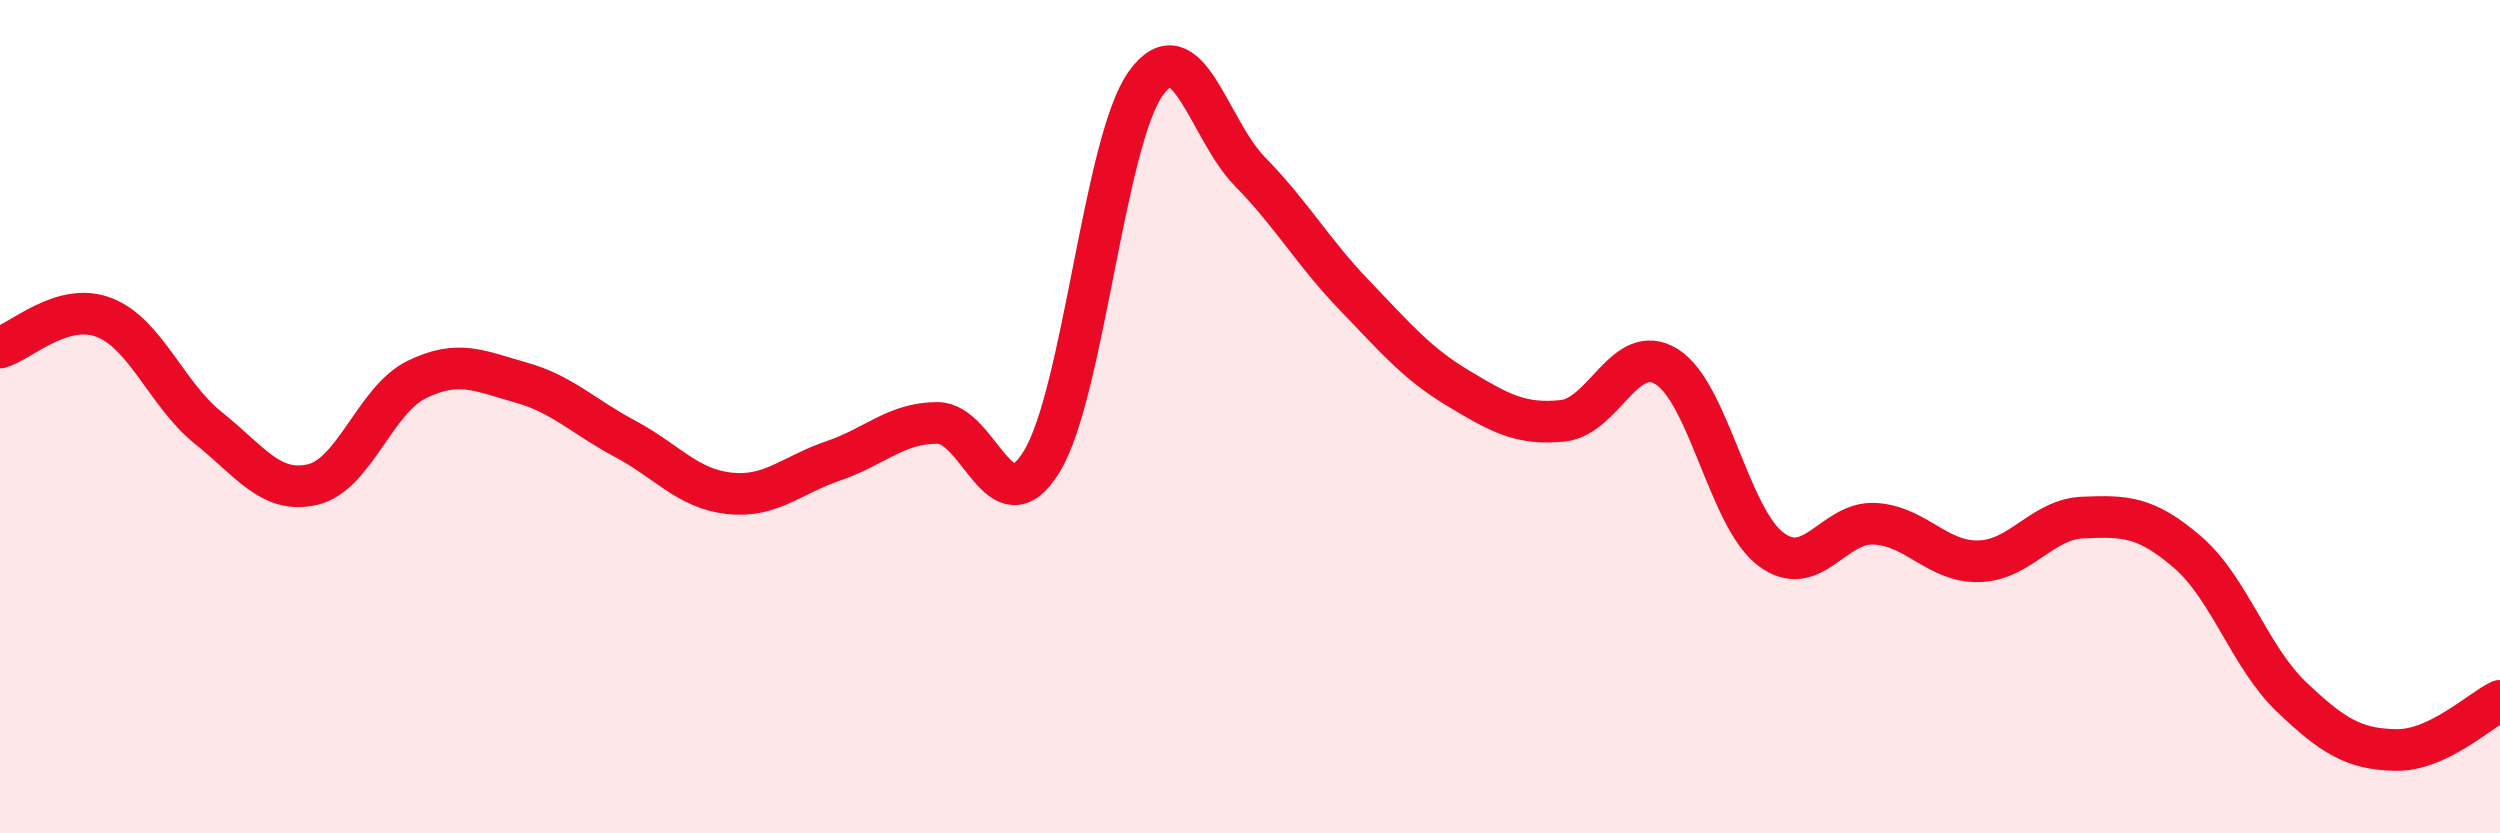
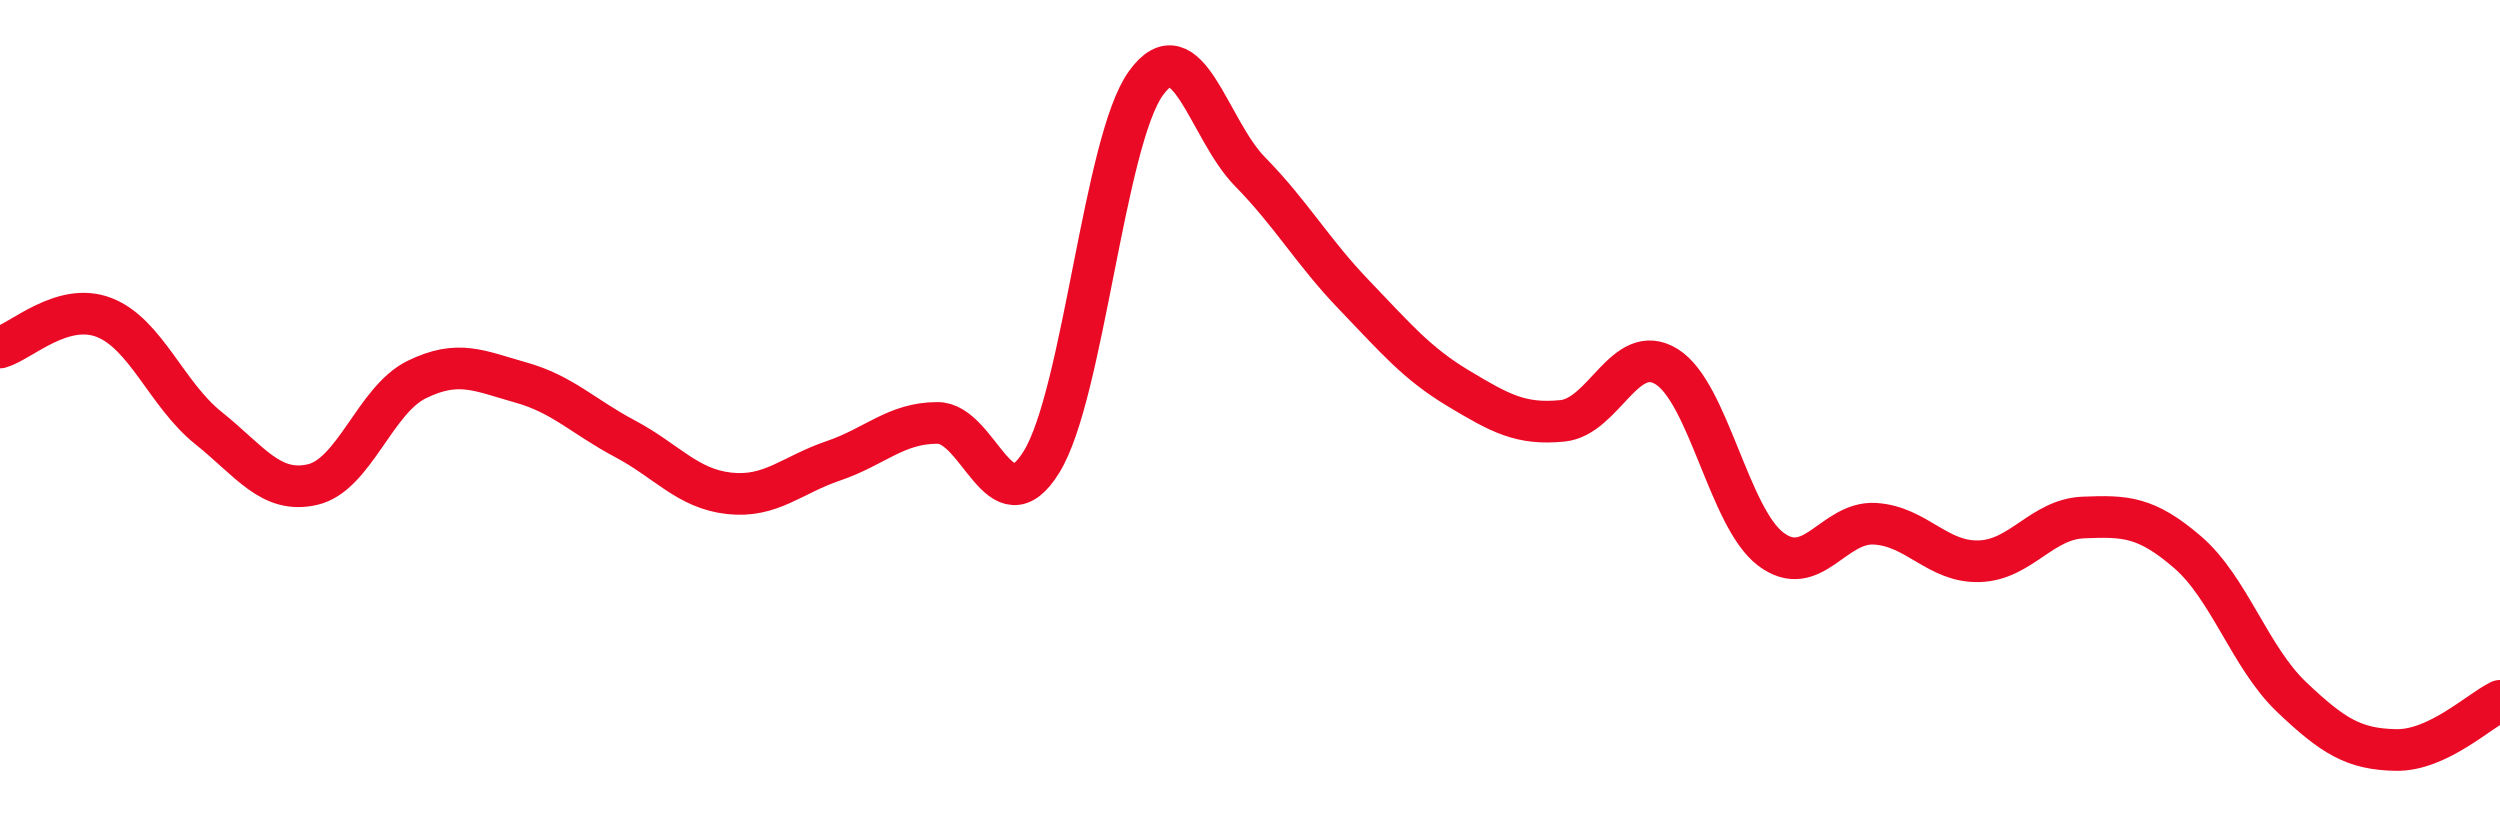
<svg xmlns="http://www.w3.org/2000/svg" width="60" height="20" viewBox="0 0 60 20">
-   <path d="M 0,8.34 C 0.5,8.2 1.5,7.23 2.5,7.62 C 3.5,8.01 4,9.47 5,10.27 C 6,11.07 6.5,11.86 7.5,11.63 C 8.5,11.4 9,9.6 10,9.11 C 11,8.62 11.5,8.9 12.5,9.18 C 13.5,9.46 14,10 15,10.53 C 16,11.06 16.5,11.73 17.5,11.84 C 18.5,11.95 19,11.4 20,11.06 C 21,10.72 21.5,10.15 22.5,10.15 C 23.5,10.15 24,12.71 25,11.08 C 26,9.45 26.5,3.39 27.5,2 C 28.5,0.61 29,3.1 30,4.12 C 31,5.14 31.5,6.04 32.5,7.08 C 33.5,8.12 34,8.72 35,9.32 C 36,9.92 36.5,10.2 37.5,10.1 C 38.5,10 39,8.18 40,8.8 C 41,9.42 41.5,12.43 42.5,13.18 C 43.5,13.93 44,12.51 45,12.57 C 46,12.63 46.5,13.5 47.5,13.47 C 48.5,13.44 49,12.46 50,12.42 C 51,12.38 51.5,12.39 52.5,13.25 C 53.5,14.11 54,15.78 55,16.73 C 56,17.68 56.5,17.98 57.5,18 C 58.5,18.02 59.5,17.06 60,16.82L60 20L0 20Z" fill="#EB0A25" opacity="0.1" stroke-linecap="round" stroke-linejoin="round" />
  <path d="M 0,8.34 C 0.5,8.2 1.5,7.23 2.5,7.62 C 3.5,8.01 4,9.47 5,10.27 C 6,11.07 6.5,11.86 7.5,11.63 C 8.5,11.4 9,9.6 10,9.11 C 11,8.62 11.5,8.9 12.5,9.18 C 13.5,9.46 14,10 15,10.53 C 16,11.06 16.5,11.73 17.5,11.84 C 18.5,11.95 19,11.4 20,11.06 C 21,10.72 21.5,10.15 22.5,10.15 C 23.5,10.15 24,12.71 25,11.08 C 26,9.45 26.5,3.39 27.5,2 C 28.5,0.61 29,3.1 30,4.12 C 31,5.14 31.5,6.04 32.5,7.08 C 33.5,8.12 34,8.72 35,9.32 C 36,9.92 36.5,10.2 37.5,10.1 C 38.5,10 39,8.18 40,8.8 C 41,9.42 41.5,12.43 42.5,13.18 C 43.5,13.93 44,12.51 45,12.57 C 46,12.63 46.5,13.5 47.5,13.47 C 48.5,13.44 49,12.46 50,12.42 C 51,12.38 51.5,12.39 52.5,13.25 C 53.5,14.11 54,15.78 55,16.73 C 56,17.68 56.5,17.98 57.5,18 C 58.5,18.02 59.5,17.06 60,16.82" stroke="#EB0A25" stroke-width="1" fill="none" stroke-linecap="round" stroke-linejoin="round" />
</svg>